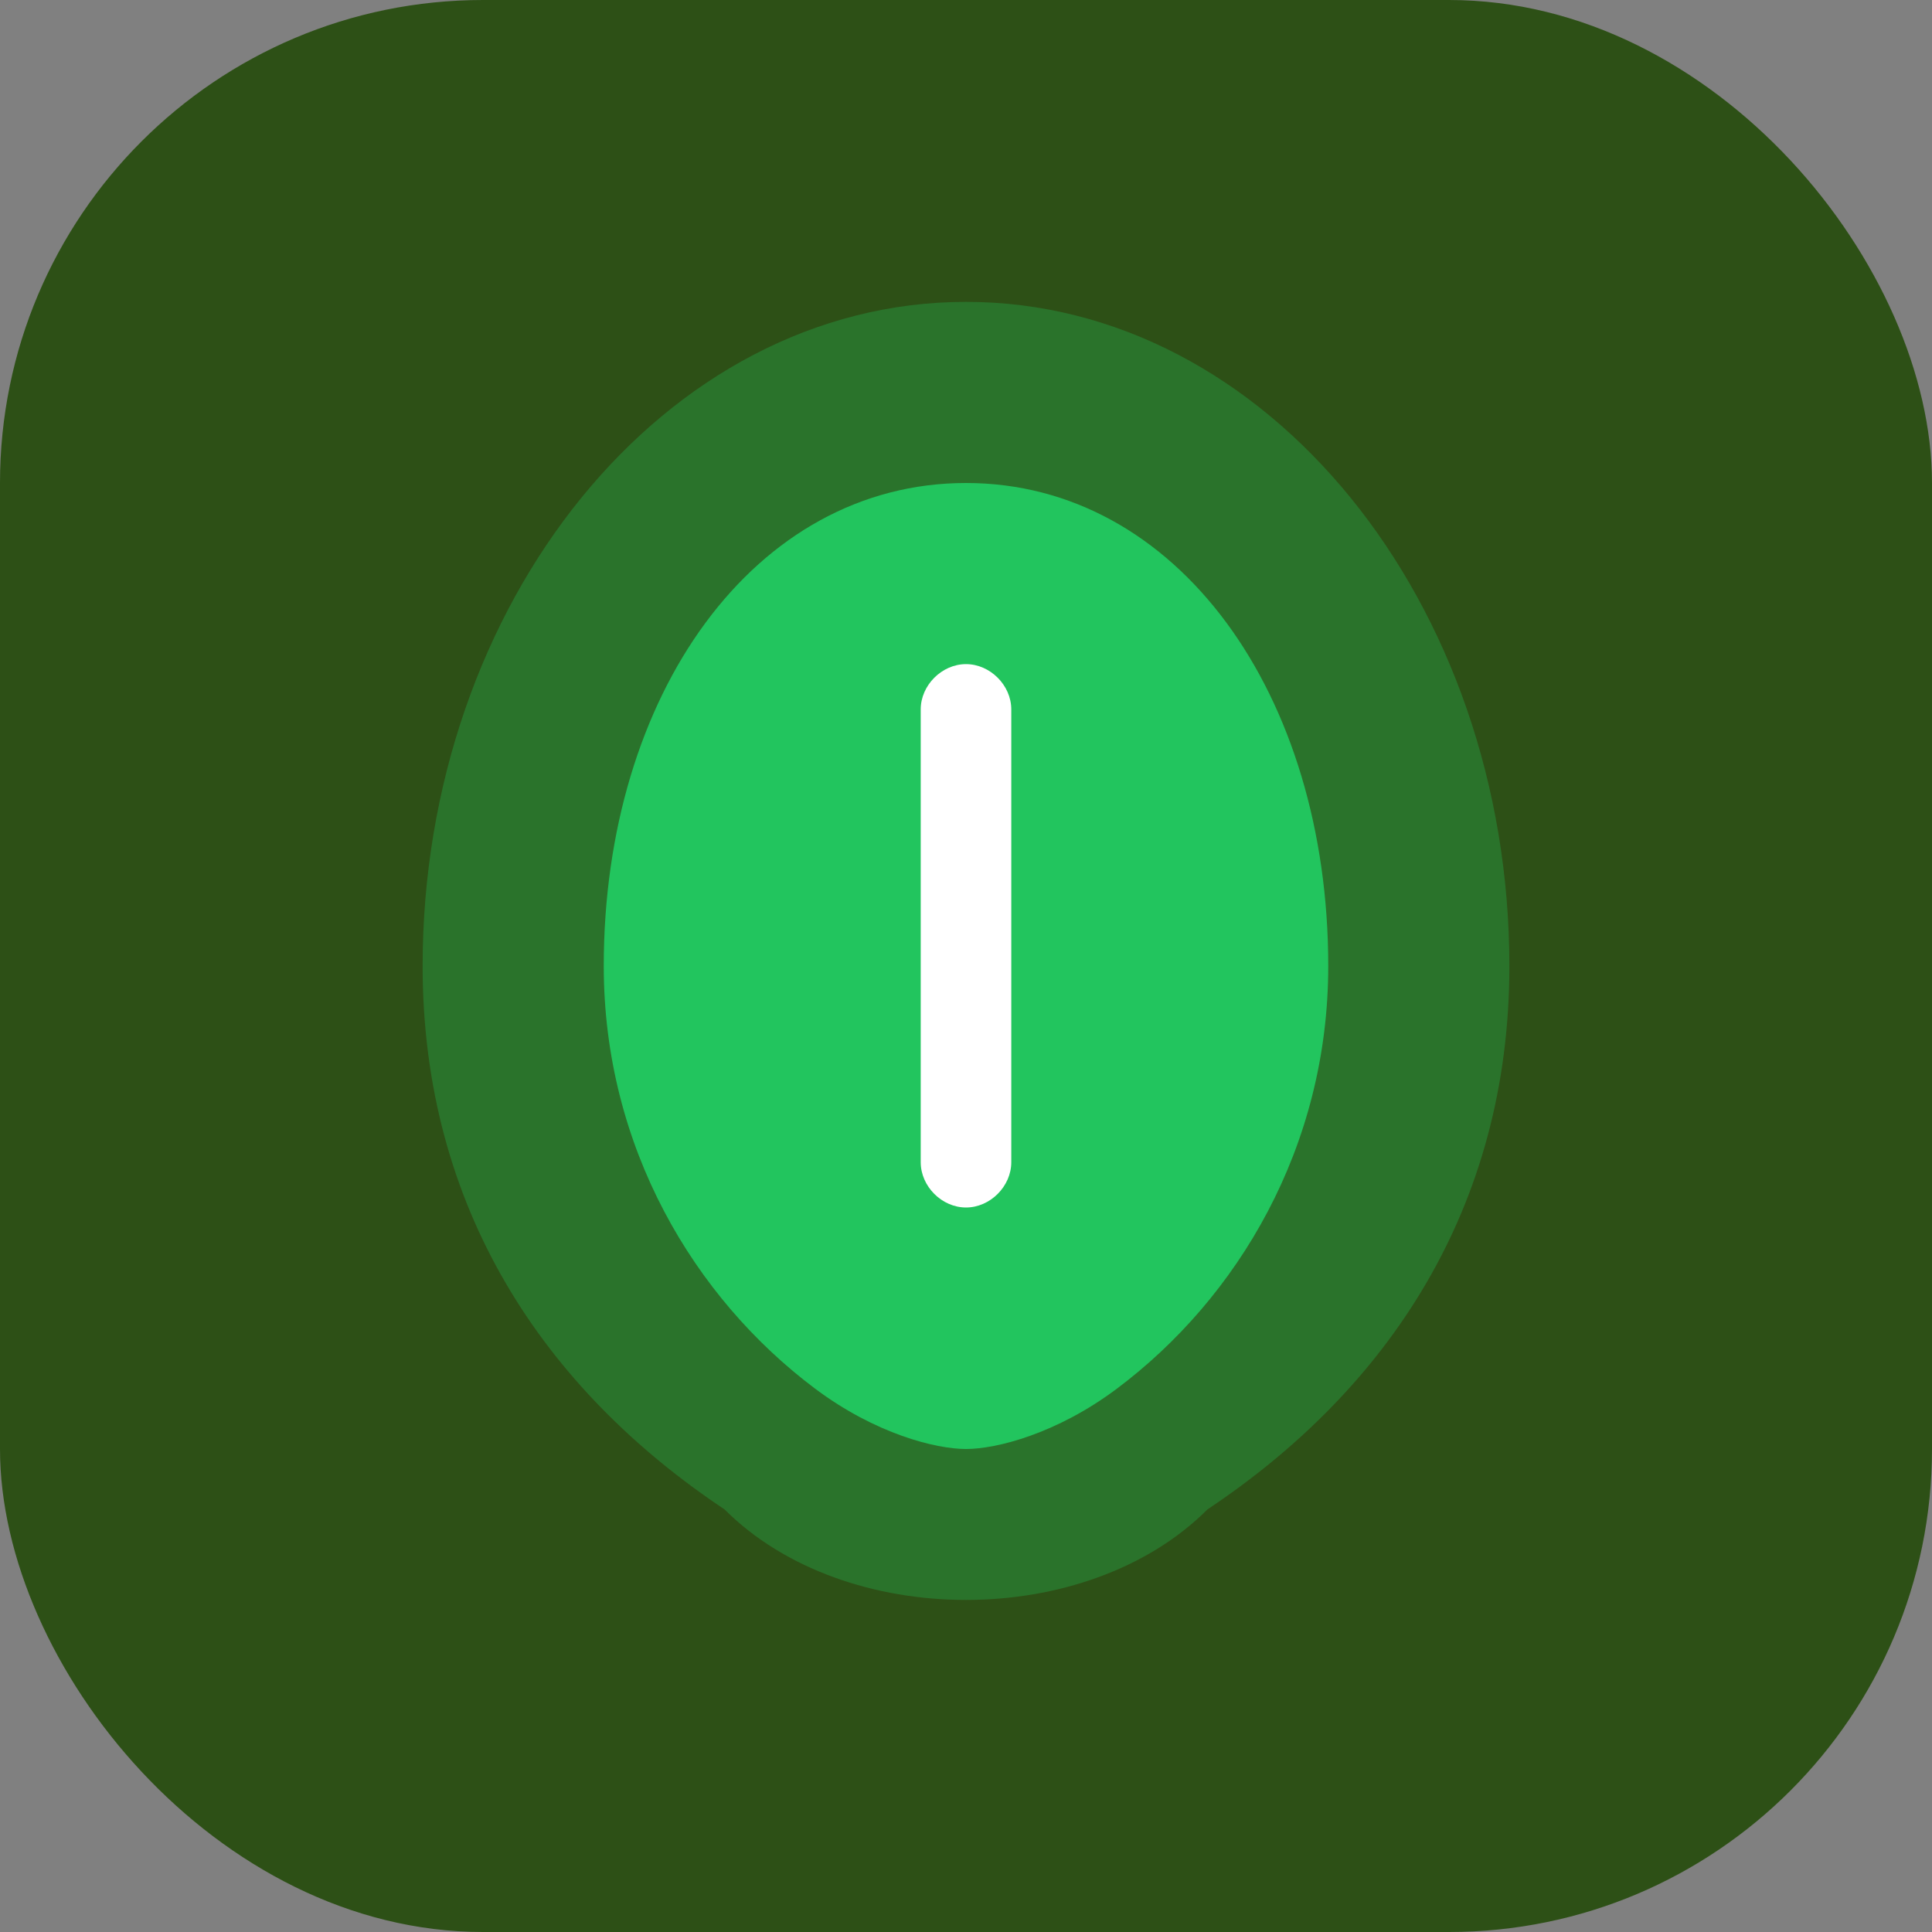
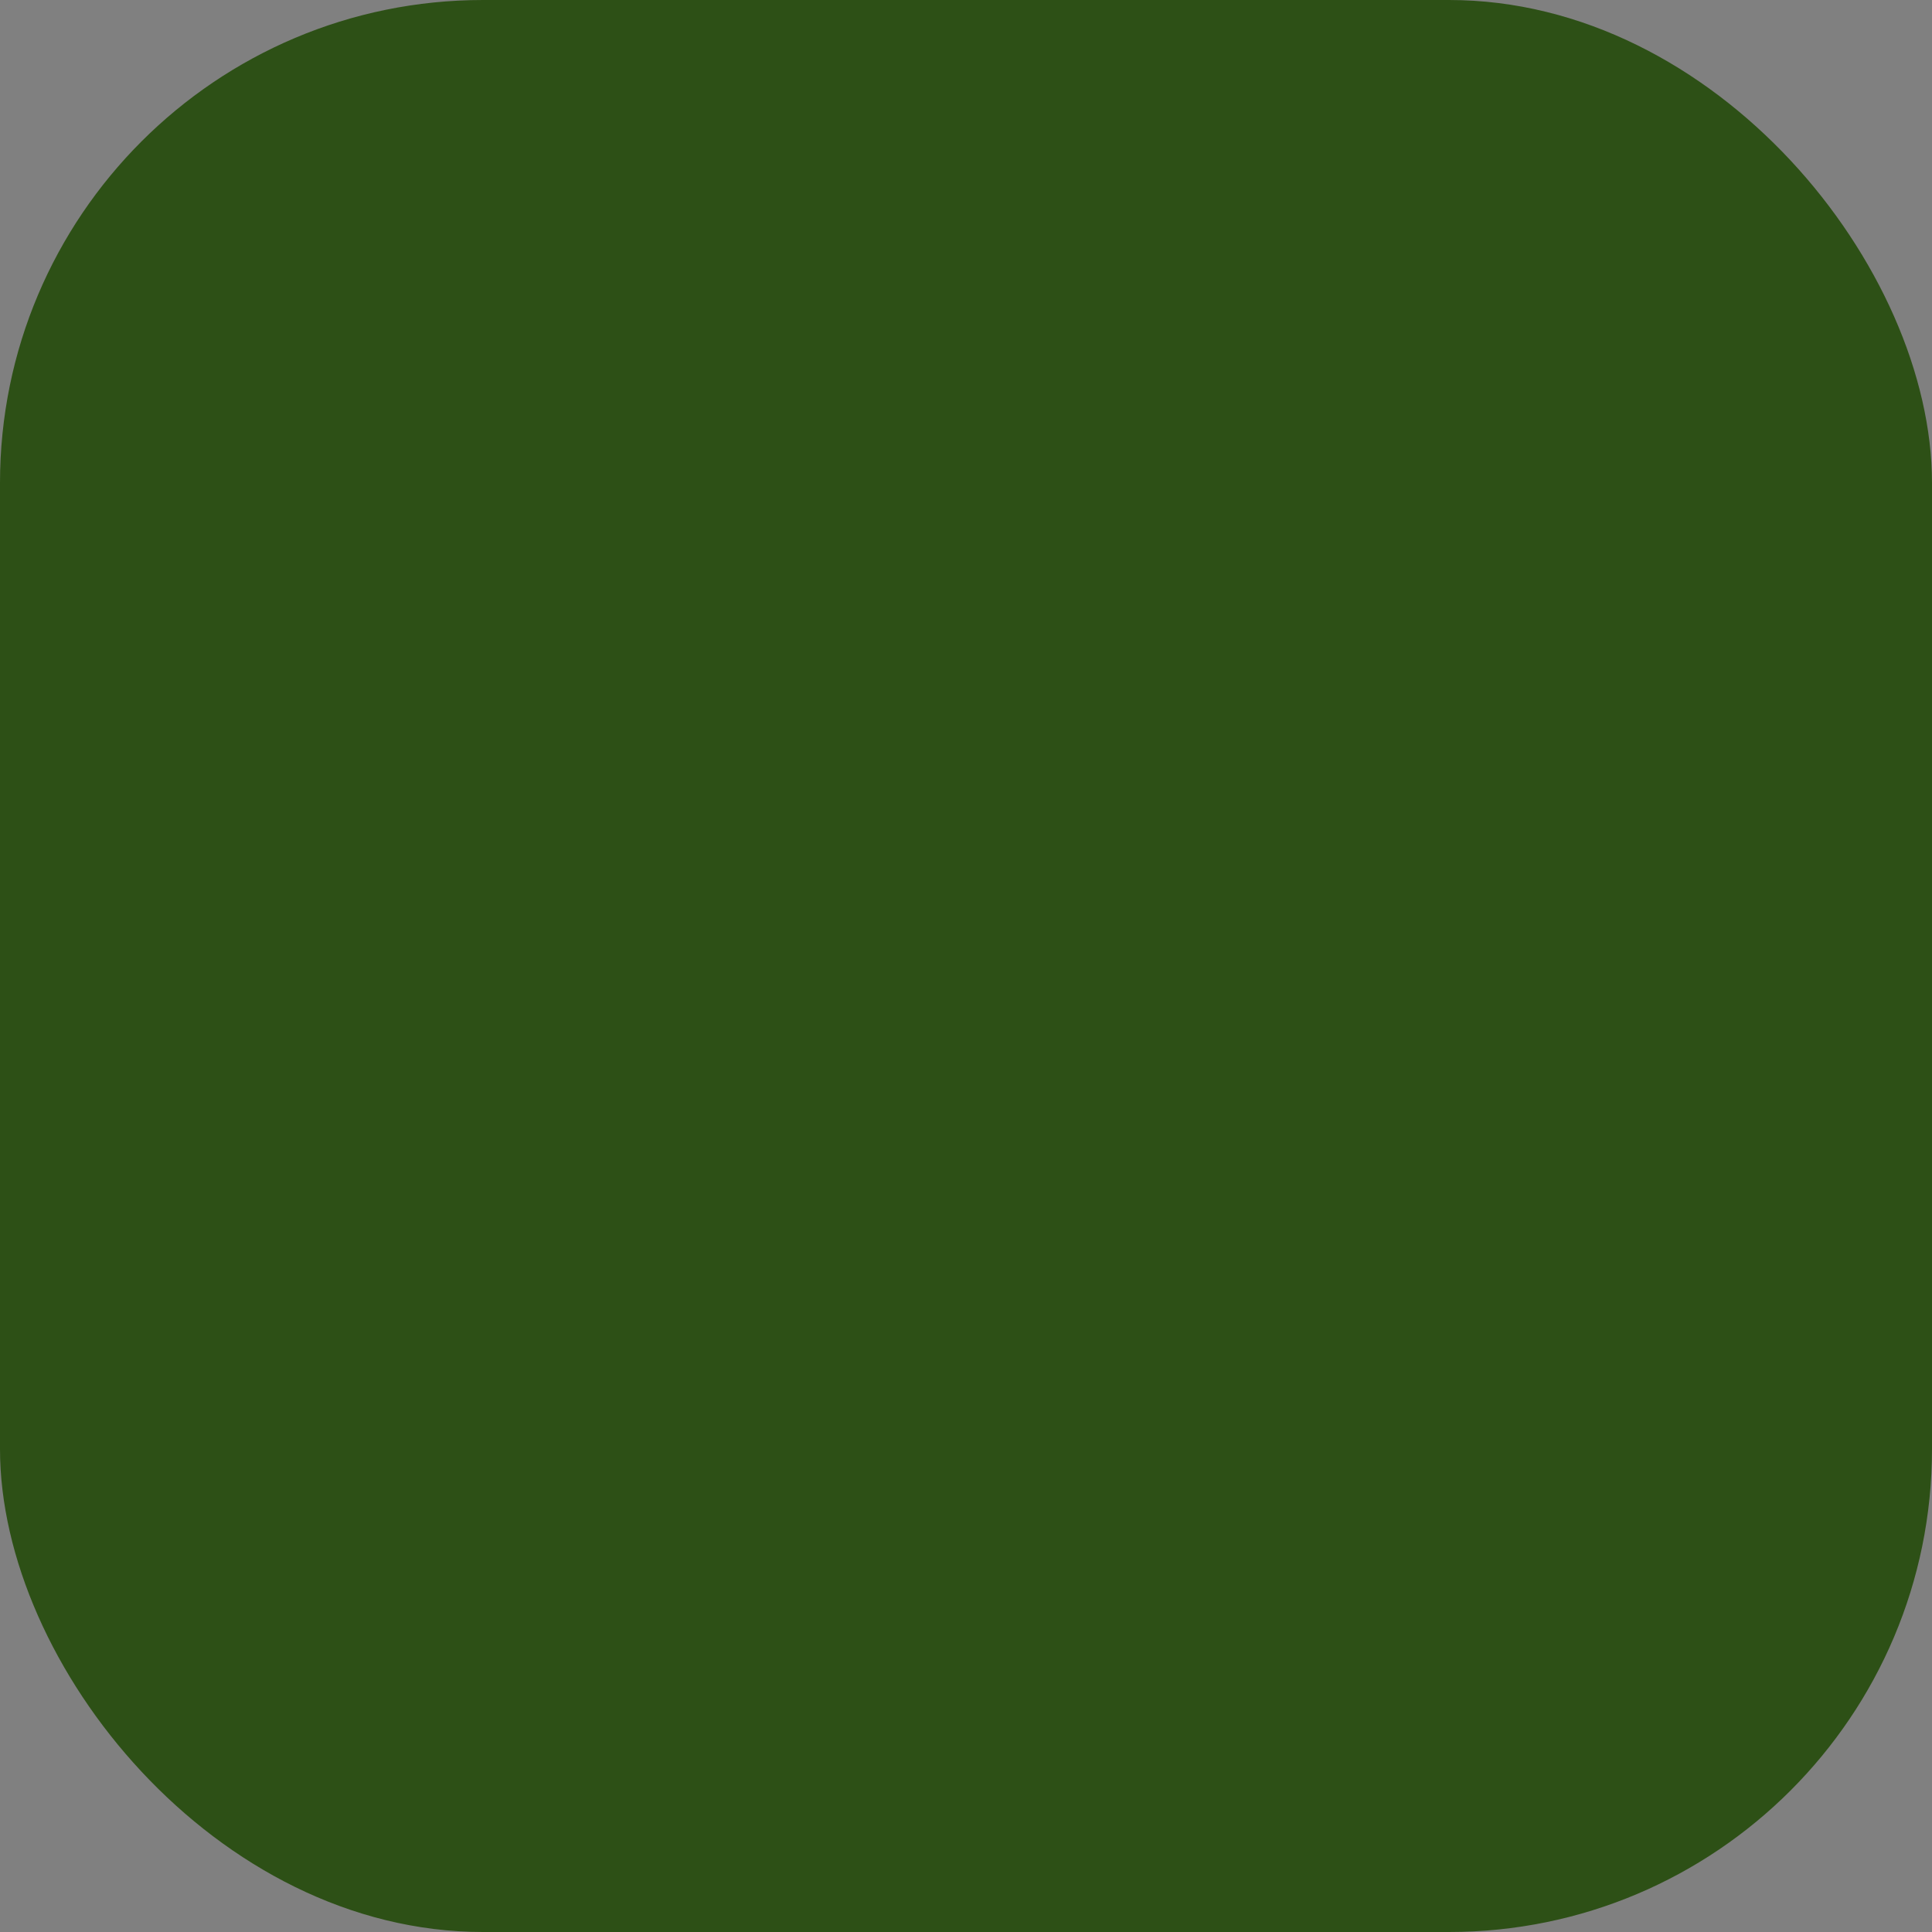
<svg xmlns="http://www.w3.org/2000/svg" viewBox="0 0 32 32">
  <rect x="0" y="0" width="32" height="32" fill="#808080" stroke="none" />
  <rect width="32" height="32" rx="8" fill="#2d5016" />
-   <path d="M16 5C11 5 7 10 7 16c0 4 2 7 5 9 1 1 2.5 1.5 4 1.5s3-.5 4-1.5c3-2 5-5 5-9 0-6-4-11-9-11z" fill="#22c55e" opacity="0.3" />
-   <path d="M16 8c-3.5 0-6 3.5-6 8 0 3 1.5 5.5 3.5 7 1 .75 2 1 2.5 1s1.5-.25 2.5-1c2-1.5 3.5-4 3.5-7 0-4.5-2.5-8-6-8z" fill="#22c55e" />
-   <path d="M16 11c-.4 0-.75.35-.75.75v7.5c0 .4.35.75.75.75s.75-.35.75-.75v-7.5c0-.4-.35-.75-.75-.75z" fill="#fff" />
</svg>